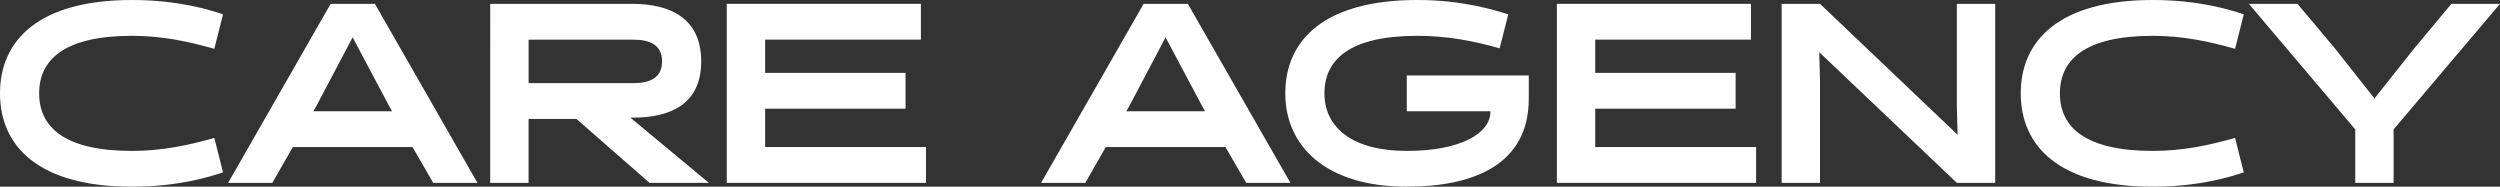
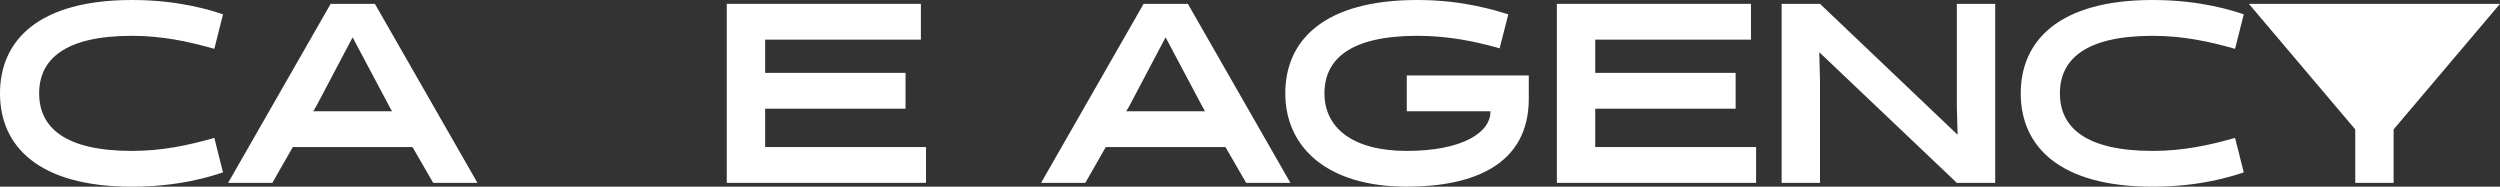
<svg xmlns="http://www.w3.org/2000/svg" id="Ebene_2" viewBox="0 0 786.69 58.75">
  <rect x="0" y="0" width="786.69" height="58.75" fill="#333333" stroke="none" />
  <defs>
    <style>.cls-1{fill:#fff;}</style>
  </defs>
  <g id="Ebene_1-2">
    <g>
      <path class="cls-1" d="M70.17,54.24c-3.62,1.21-13.68,4.51-28.65,4.51C12.23,58.75,0,46.11,0,29.37S12.23,0,41.53,0c14.97,0,25.03,3.3,28.65,4.51l-2.74,10.86c-8.13-2.33-16.5-4.1-25.91-4.1-21.25,0-29.21,7.48-29.21,18.11s7.97,18.11,29.21,18.11c9.42,0,17.78-1.77,25.91-4.1l2.74,10.86Z" />
      <path class="cls-1" d="M150.24,57.54h-13.92l-6.52-11.27h-37.66l-6.44,11.27h-13.92L104.05,1.21h13.92l32.27,56.33Zm-50.7-24.14l-.97,1.61h24.79l-.89-1.61-11.51-21.65-11.43,21.65Z" />
-       <path class="cls-1" d="M154.26,1.21h44.66c12.07,0,21.73,4.59,21.73,18.11s-9.74,17.7-21.57,17.7h-.72l24.71,20.52h-18.67l-23.02-20.12h-15.05v20.12h-12.07V1.21Zm45.07,24.95c5.31,0,9.01-1.77,9.01-6.84s-3.7-6.84-9.01-6.84h-32.99v13.68h32.99Z" />
      <path class="cls-1" d="M228.7,57.54V1.21h61.08V12.47h-49.01v10.46h44.18v11.27h-44.18v12.07h50.62v11.27h-62.69Z" />
      <path class="cls-1" d="M406.06,57.54h-13.92l-6.52-11.27h-37.66l-6.44,11.27h-13.92L359.87,1.21h13.92l32.27,56.33Zm-50.7-24.14l-.97,1.61h24.79l-.89-1.61-11.51-21.65-11.43,21.65Z" />
      <path class="cls-1" d="M442.68,35.01v-11.27h38.39v7.32c0,20.76-17.38,27.68-38.39,27.68-25.35,0-38.23-12.63-38.23-29.37S416.68,0,445.98,0c14.97,0,25.03,3.46,28.65,4.51l-2.74,10.7c-8.13-2.33-16.5-3.94-25.91-3.94-21.25,0-29.21,7.48-29.21,18.11s8.61,18.11,25.91,18.11,26.32-5.71,26.32-12.31v-.16h-26.32Z" />
      <path class="cls-1" d="M489.91,57.54V1.21h61.08V12.47h-49.01v10.46h44.18v11.27h-44.18v12.07h50.62v11.27h-62.69Z" />
      <path class="cls-1" d="M615.77,1.21h12.07V57.54h-12.07l-43.3-41.12,.24,8.93V57.54h-12.07V1.21h12.07l43.3,41.2-.24-9.01V1.21Z" />
      <path class="cls-1" d="M706.06,54.24c-3.62,1.21-13.68,4.51-28.65,4.51-29.29,0-41.53-12.63-41.53-29.37S648.12,0,677.41,0c14.97,0,25.03,3.3,28.65,4.51l-2.74,10.86c-8.13-2.33-16.5-4.1-25.91-4.1-21.25,0-29.21,7.48-29.21,18.11s7.97,18.11,29.21,18.11c9.42,0,17.79-1.77,25.91-4.1l2.74,10.86Z" />
-       <path class="cls-1" d="M786.69,1.21l-33.48,39.51v16.82h-12.07v-16.82L707.67,1.21h15.29l11.83,14.08,12.39,15.69,12.47-15.69,11.75-14.08h15.29Z" />
+       <path class="cls-1" d="M786.69,1.21l-33.48,39.51v16.82h-12.07v-16.82L707.67,1.21h15.29h15.29Z" />
    </g>
  </g>
</svg>